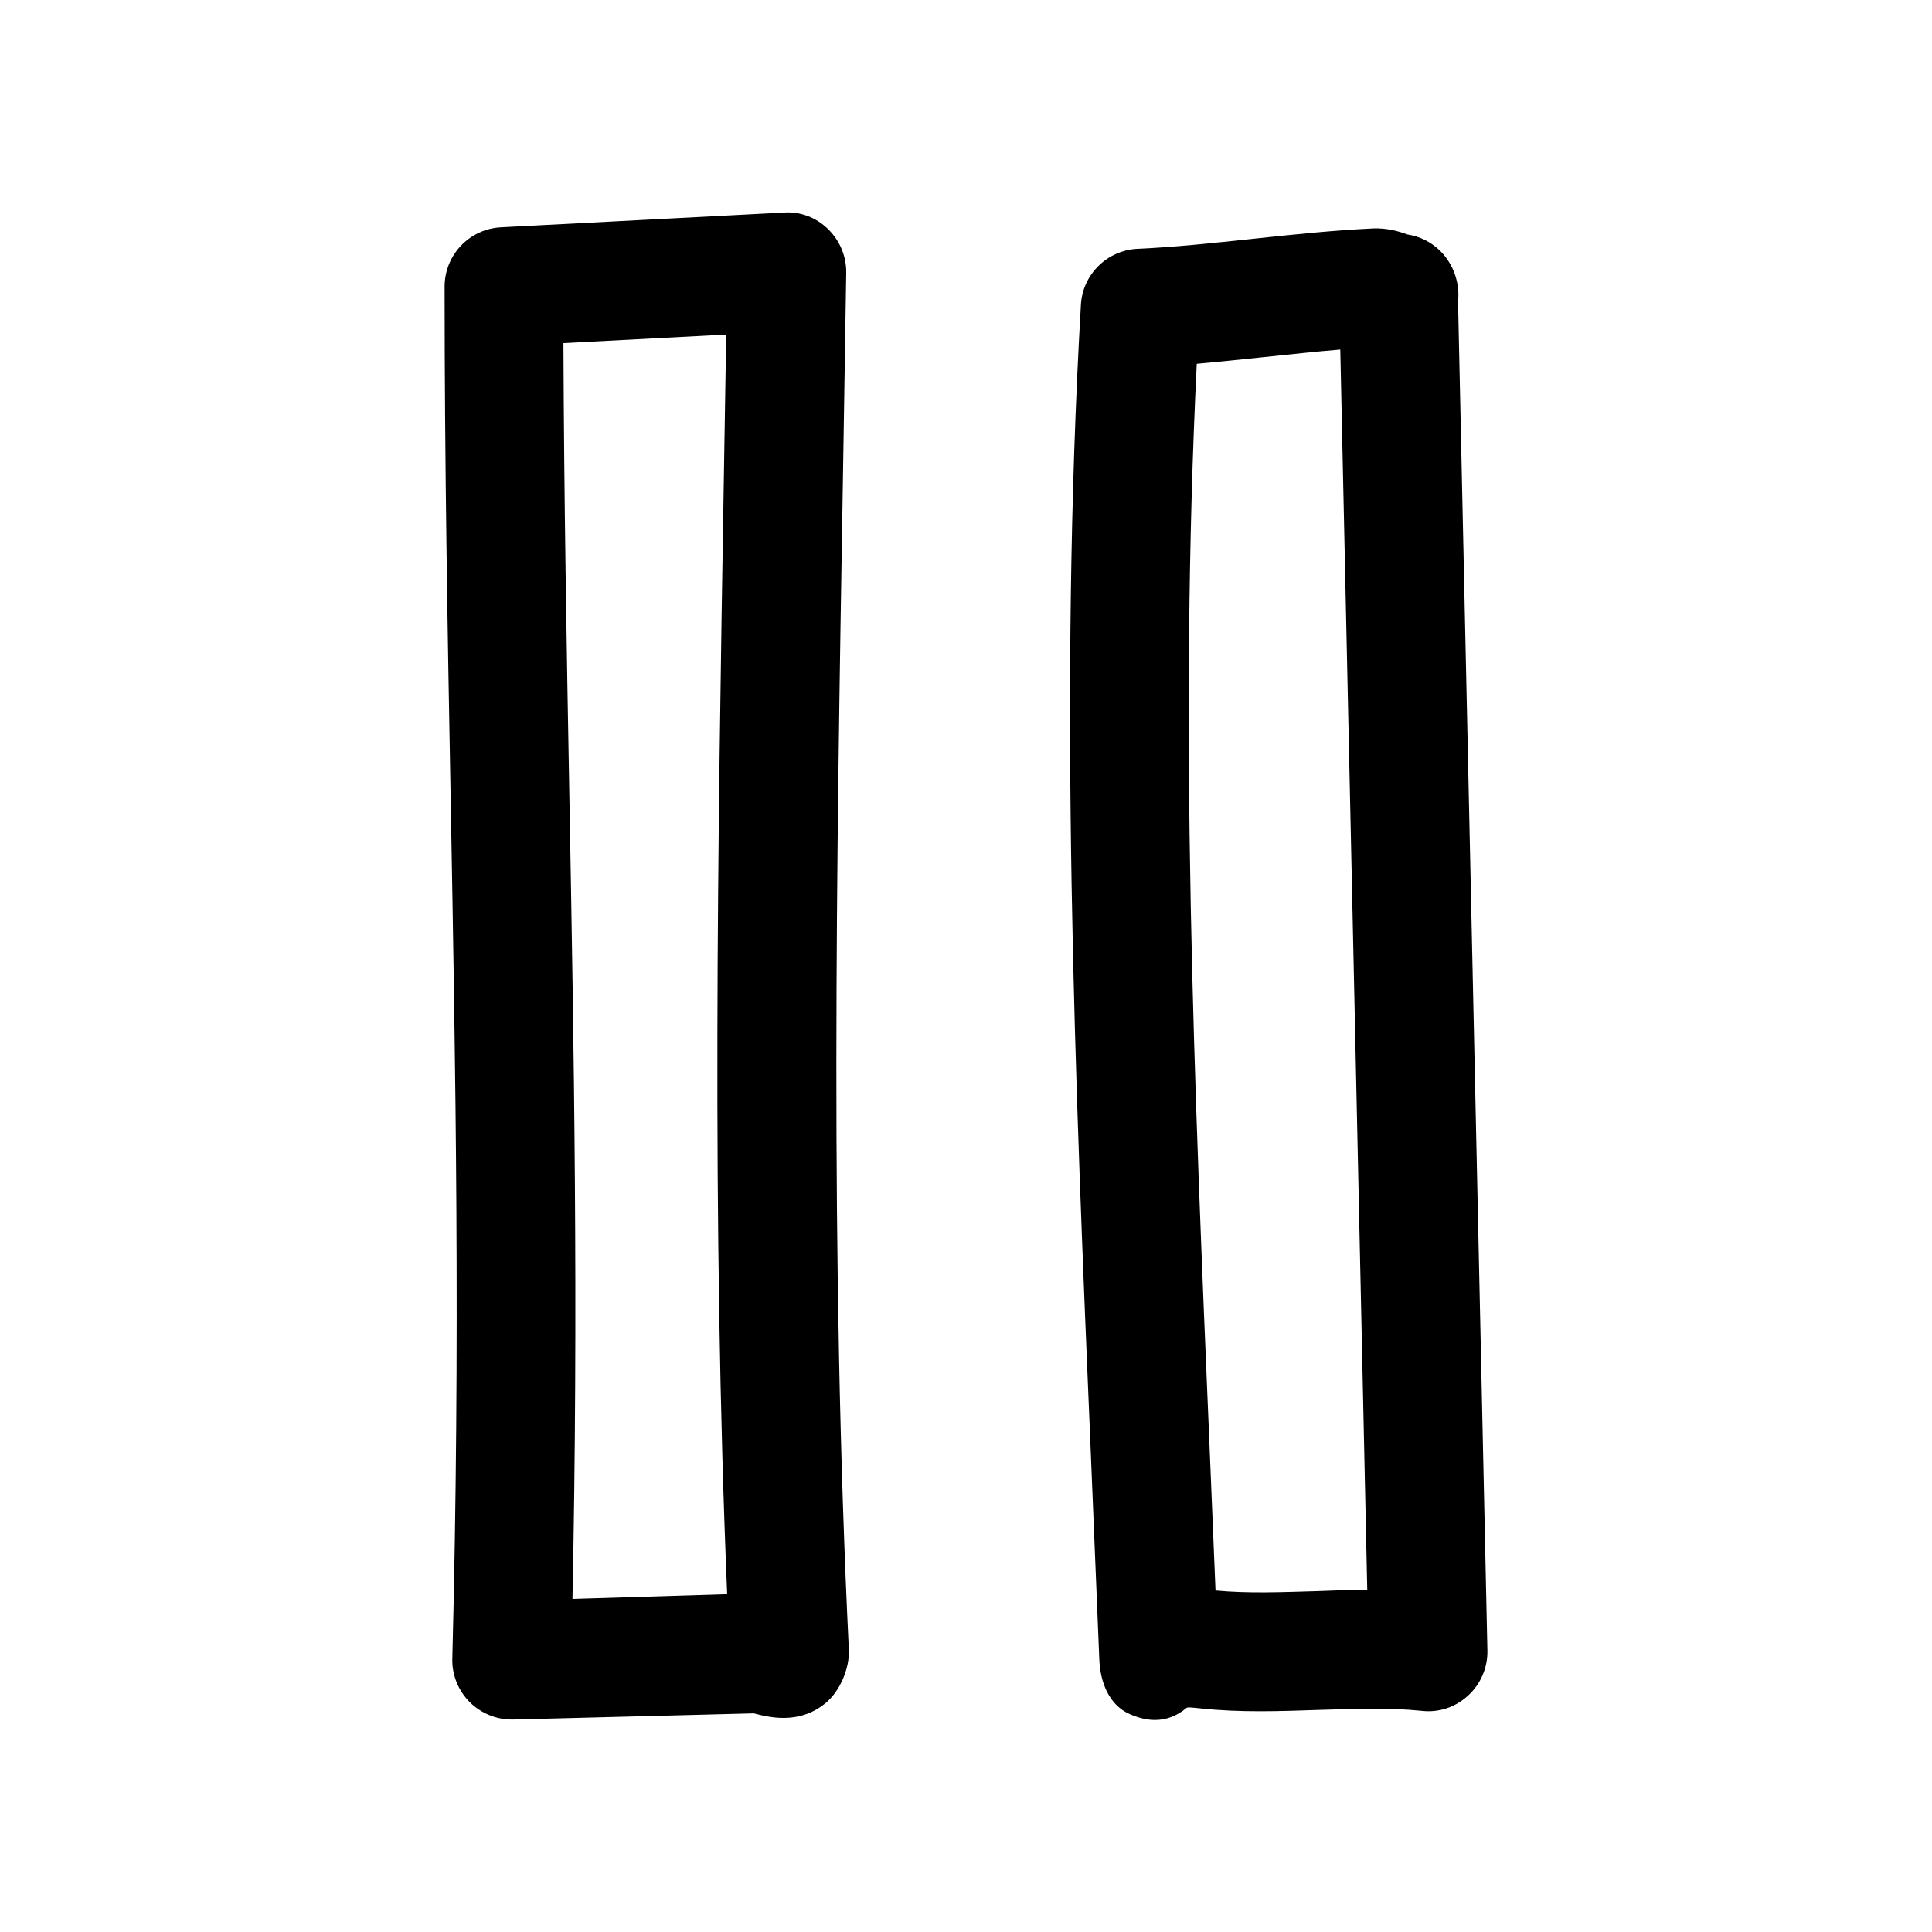
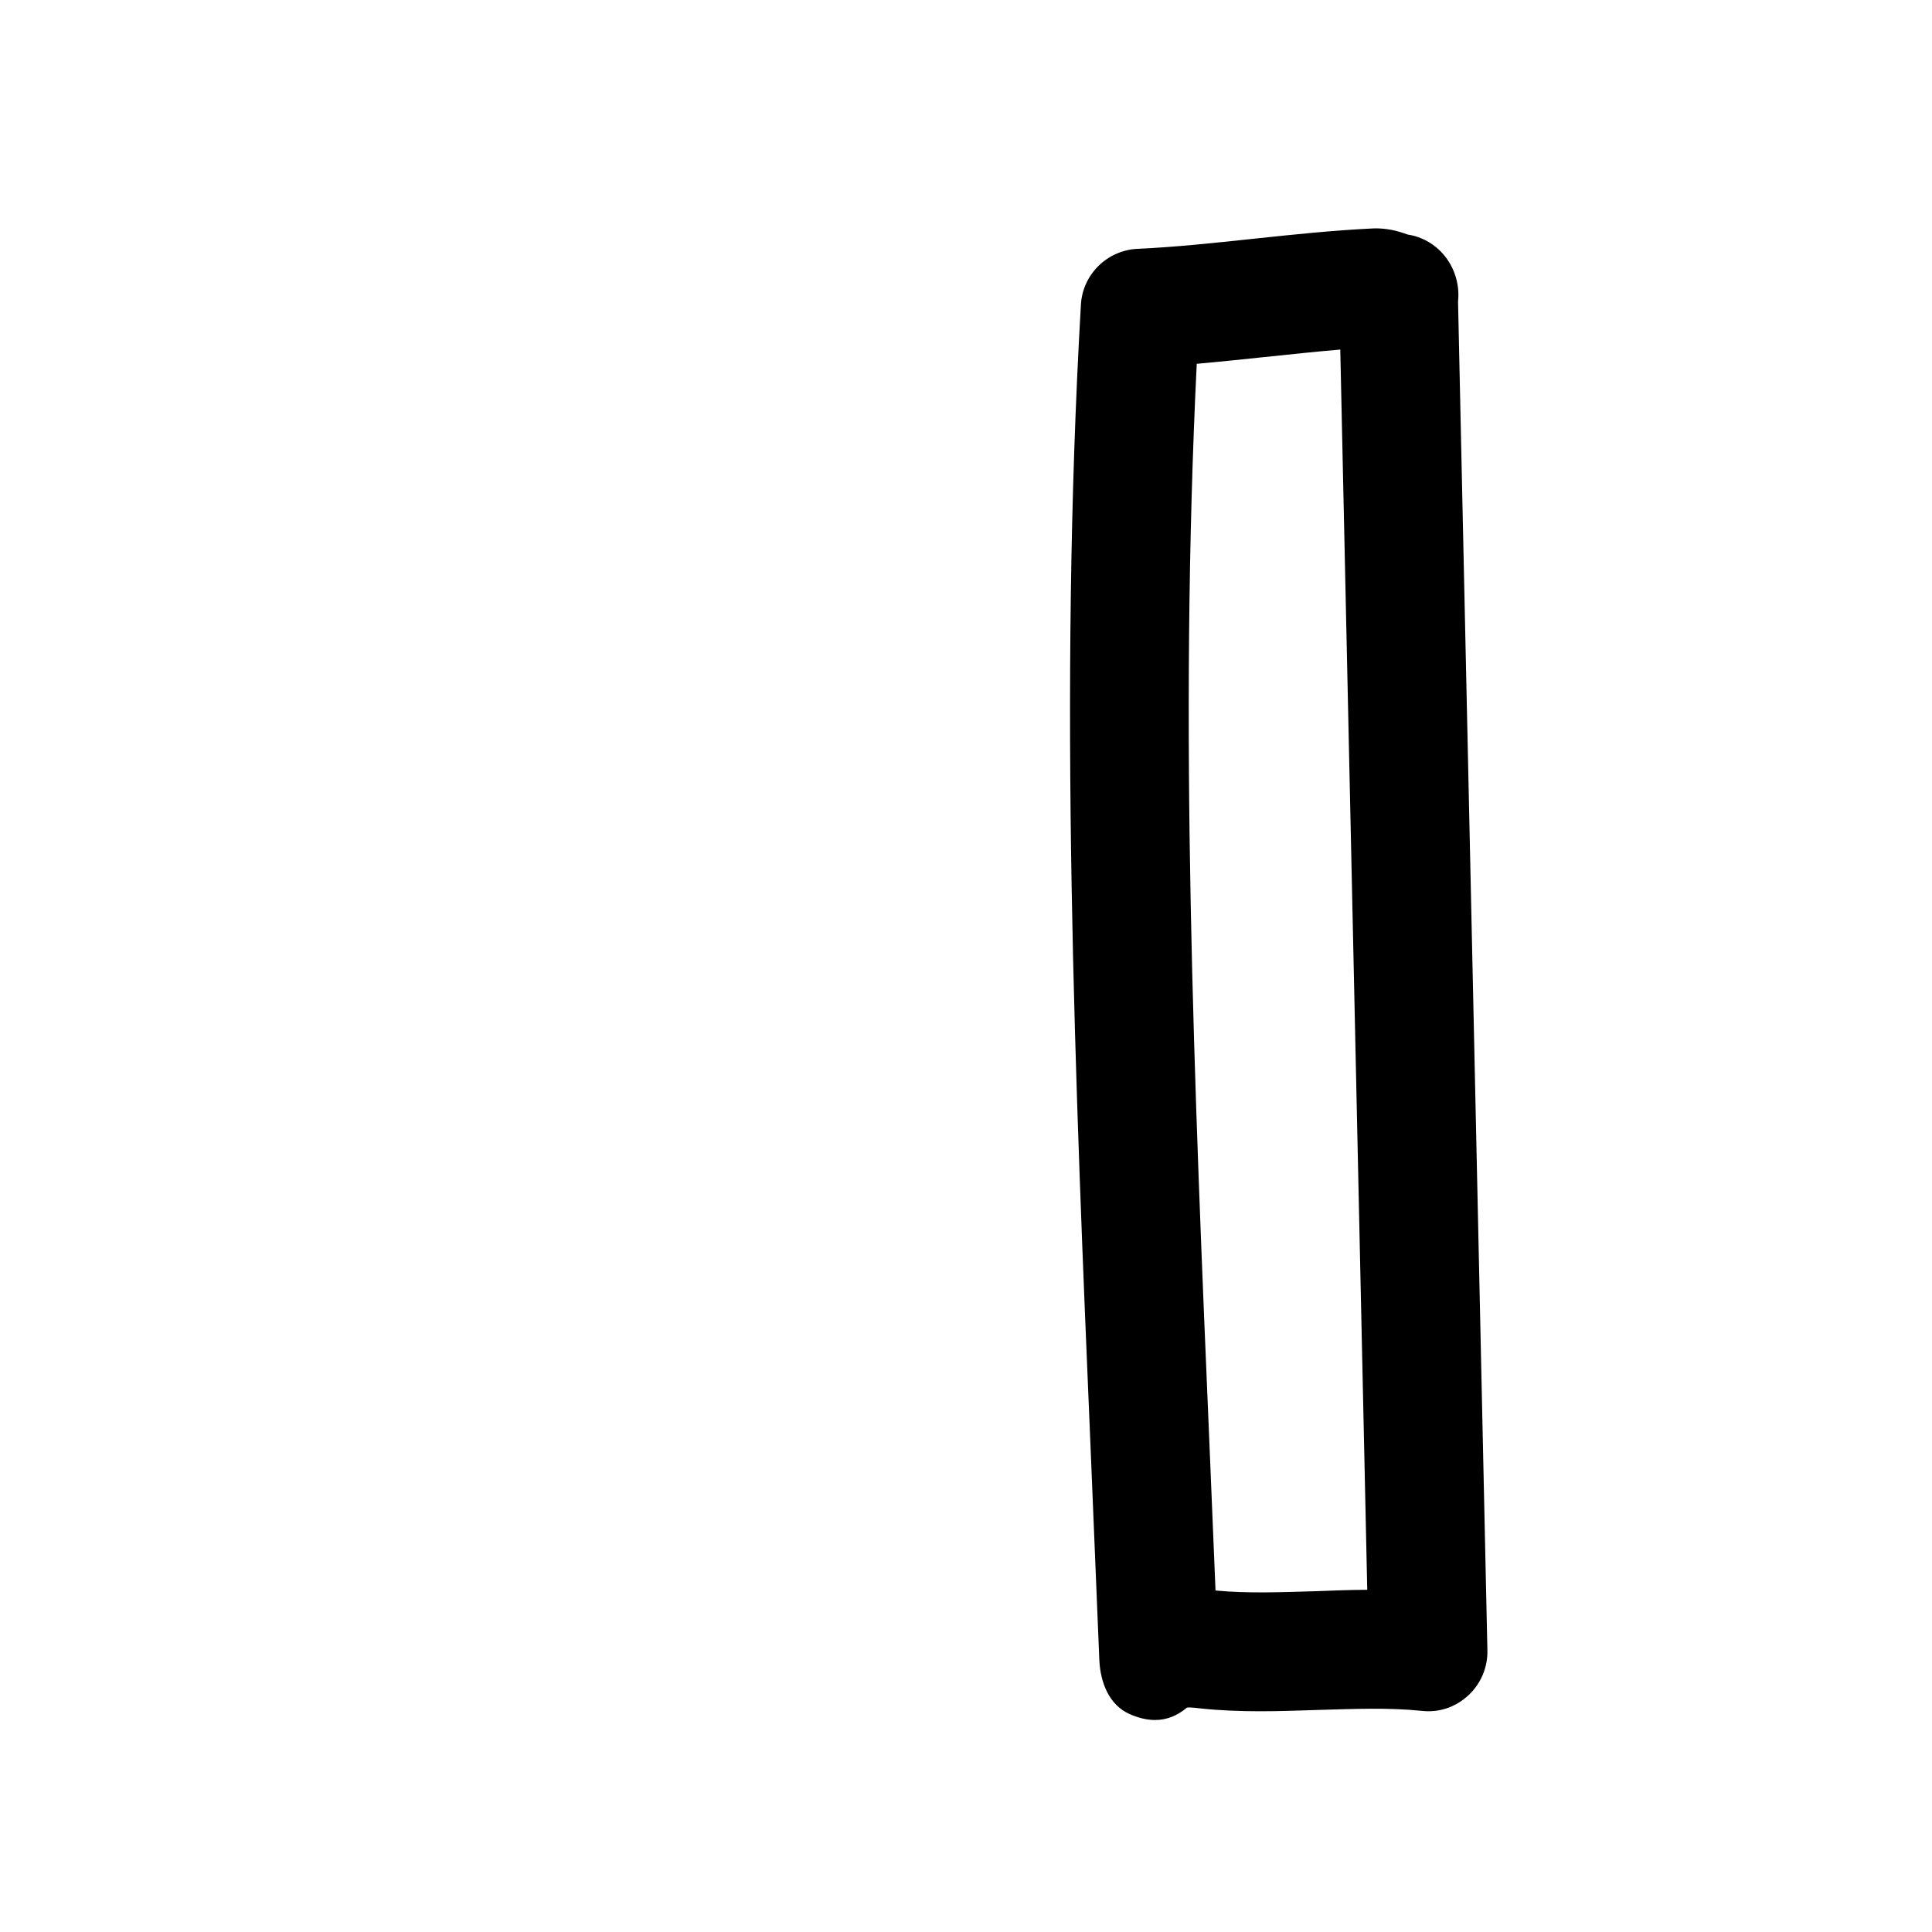
<svg xmlns="http://www.w3.org/2000/svg" fill="#000000" width="800px" height="800px" version="1.1" viewBox="144 144 512 512">
  <g>
    <path d="m517.04 206.16c-2.769-1.039-5.606-1.699-8.91-1.637-10.645 0.504-21.539 1.637-32.402 2.801-10.137 1.074-20.34 2.176-30.32 2.617-8.031 0.41-14.52 6.801-14.957 14.828-5.918 102.65-1.543 205.84 2.676 305.62l1.984 48.113s0.219 5.32 0.219 5.32c0.25 6.016 2.582 12.059 8.094 14.453 2.297 1.008 4.535 1.543 6.676 1.543 2.961 0 5.793-1.039 8.438-3.273 0.316-0.094 1.227-0.062 3.465 0.188 10.738 1.164 21.316 0.754 31.582 0.41 9.133-0.25 18.262-0.66 27.145 0.25 4.629 0.535 9.004-0.977 12.344-4.062 3.336-3.055 5.195-7.398 5.102-11.934l-7.781-357.48c0.535-4.879-1.195-9.98-4.848-13.539-2.394-2.301-5.356-3.75-8.504-4.223zm-24.527 359.53c-8.879 0.25-17.727 0.629-26.387-0.188l-1.512-36.434c-4.188-98.84-8.156-192.46-3.465-288.65 5.953-0.535 11.965-1.164 17.949-1.793 6.957-0.723 13.918-1.48 20.09-1.984l7.148 328.67c-4.695 0.035-9.293 0.191-13.824 0.379z" />
-     <path d="m268.5 595.1c2.961 2.93 6.957 4.598 11.117 4.598h0.473l63.668-1.637c3.84 0.977 11.809 3.117 18.895-2.613 3.906-3.148 6.551-9.289 6.297-14.328-5.008-103.09-3.273-208.14-1.574-309.72l0.883-55.105c0.062-4.375-1.699-8.535-4.816-11.586-3.117-3.055-7.398-4.723-11.746-4.375l-74.945 3.906c-8.375 0.441-14.926 7.336-14.926 15.742 0 47.074 0.789 91.379 1.605 135.65 1.289 70.785 2.613 143.96 0.441 227.94-0.125 4.281 1.574 8.469 4.629 11.523zm67.953-362.43-0.629 38.195c-1.605 96.824-3.242 196.8 0.883 295.61l-40.996 1.258c1.605-77.742 0.379-146.26-0.82-212.67-0.723-39.359-1.418-78.75-1.574-120.13z" />
  </g>
</svg>